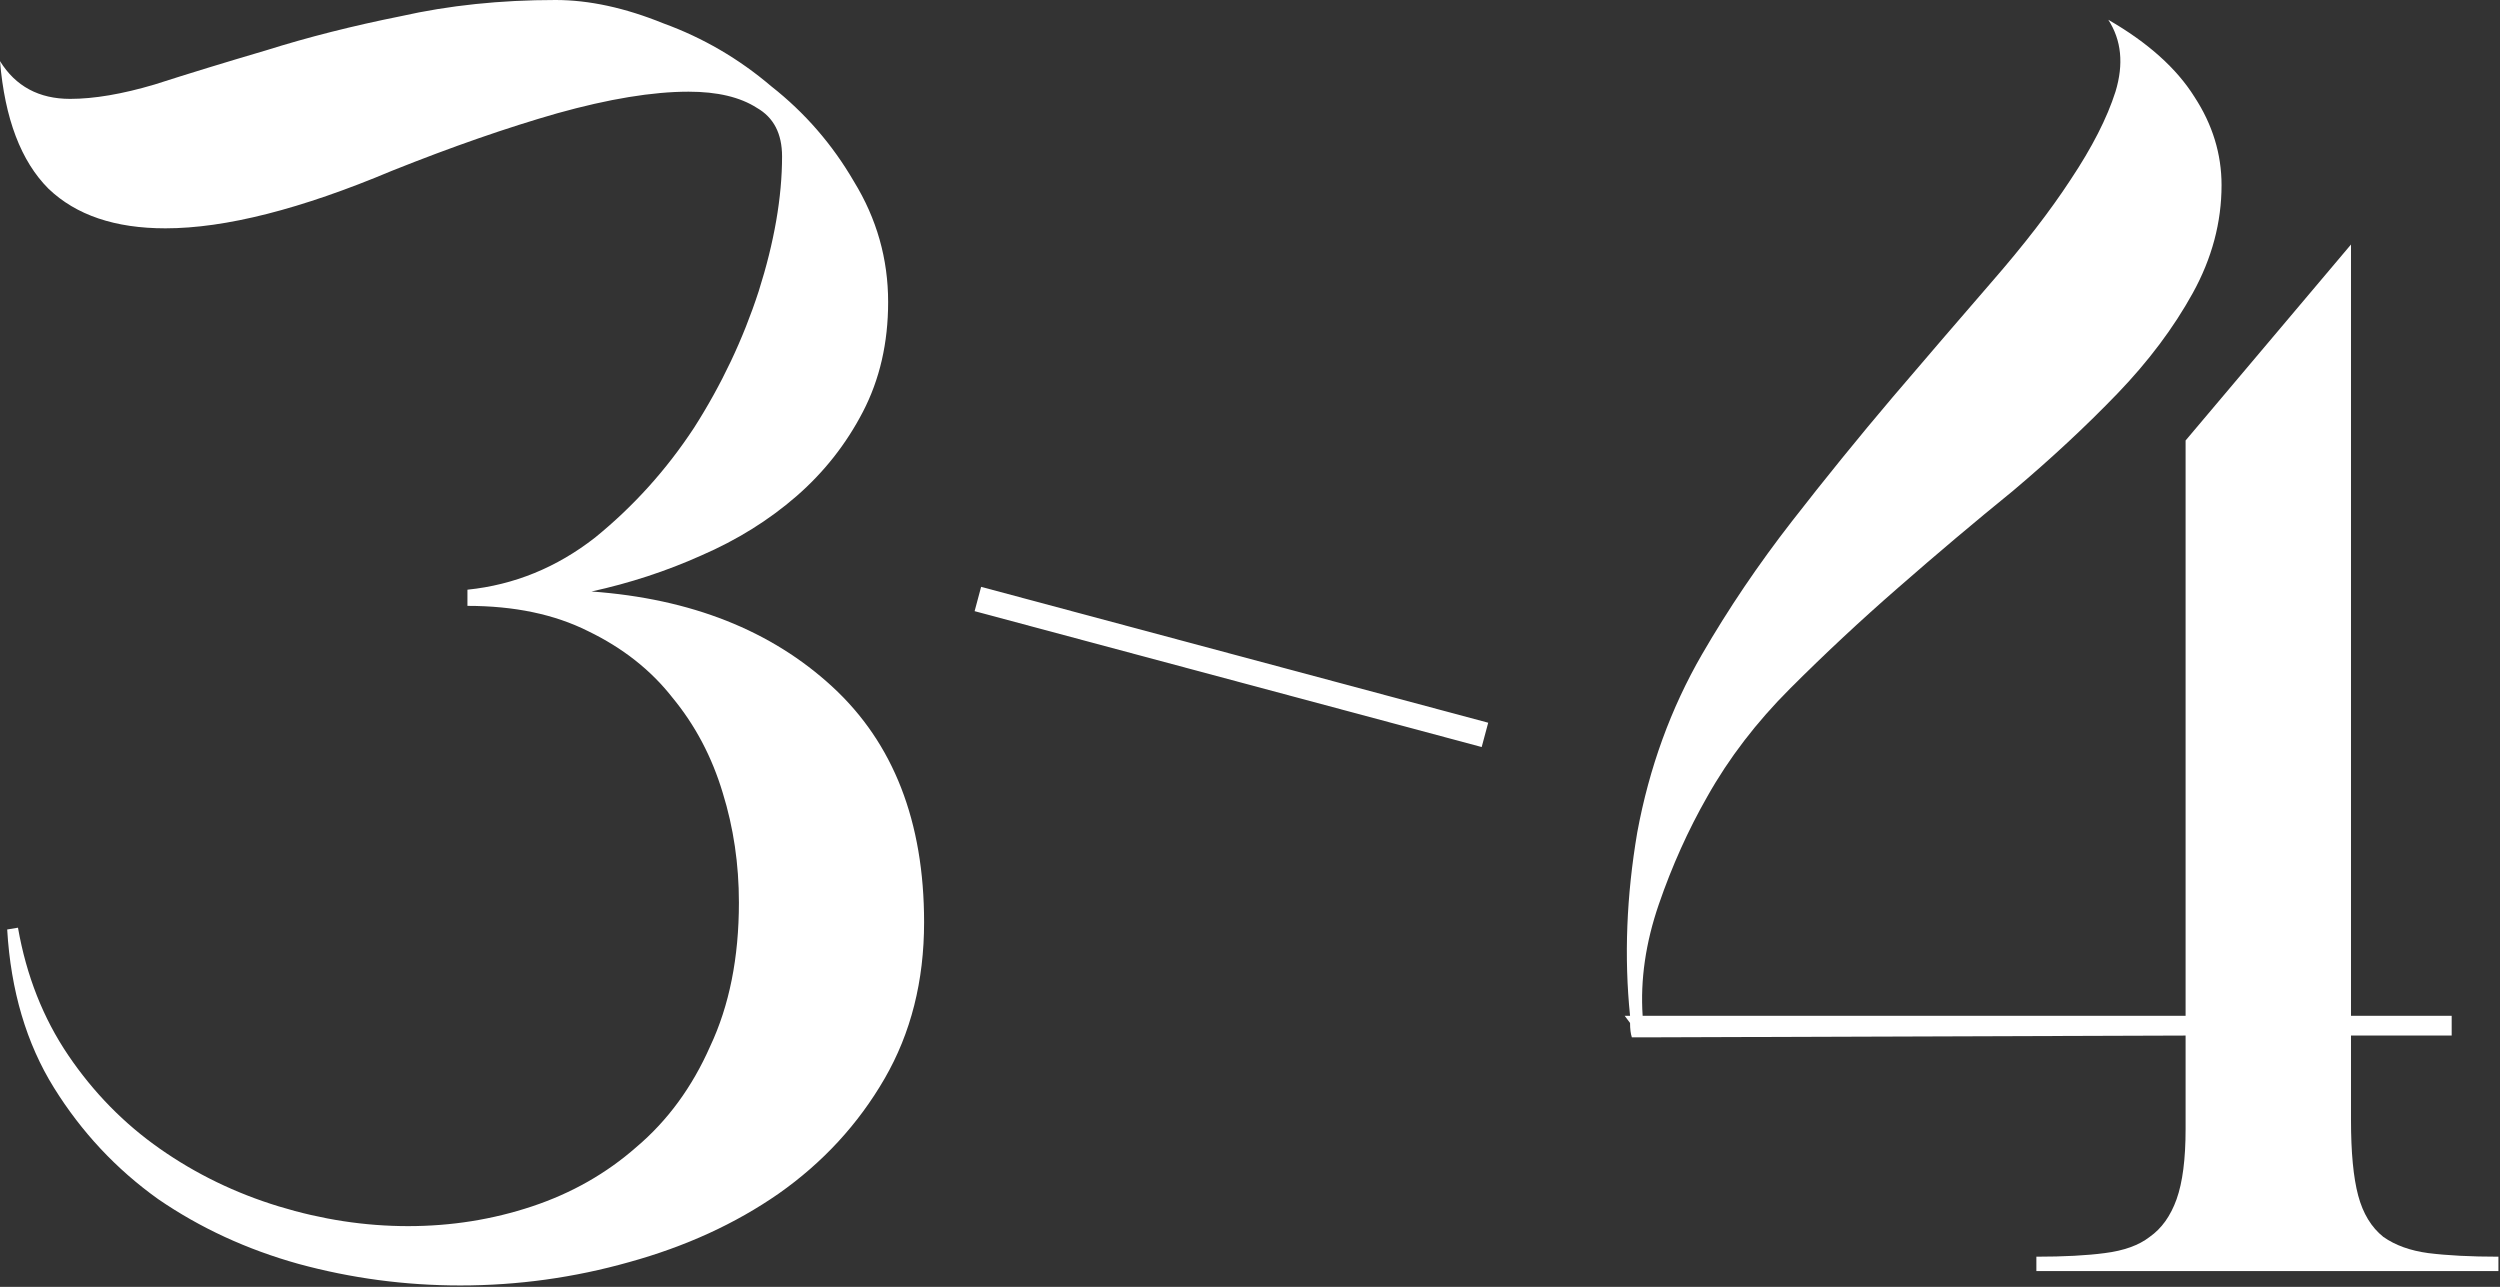
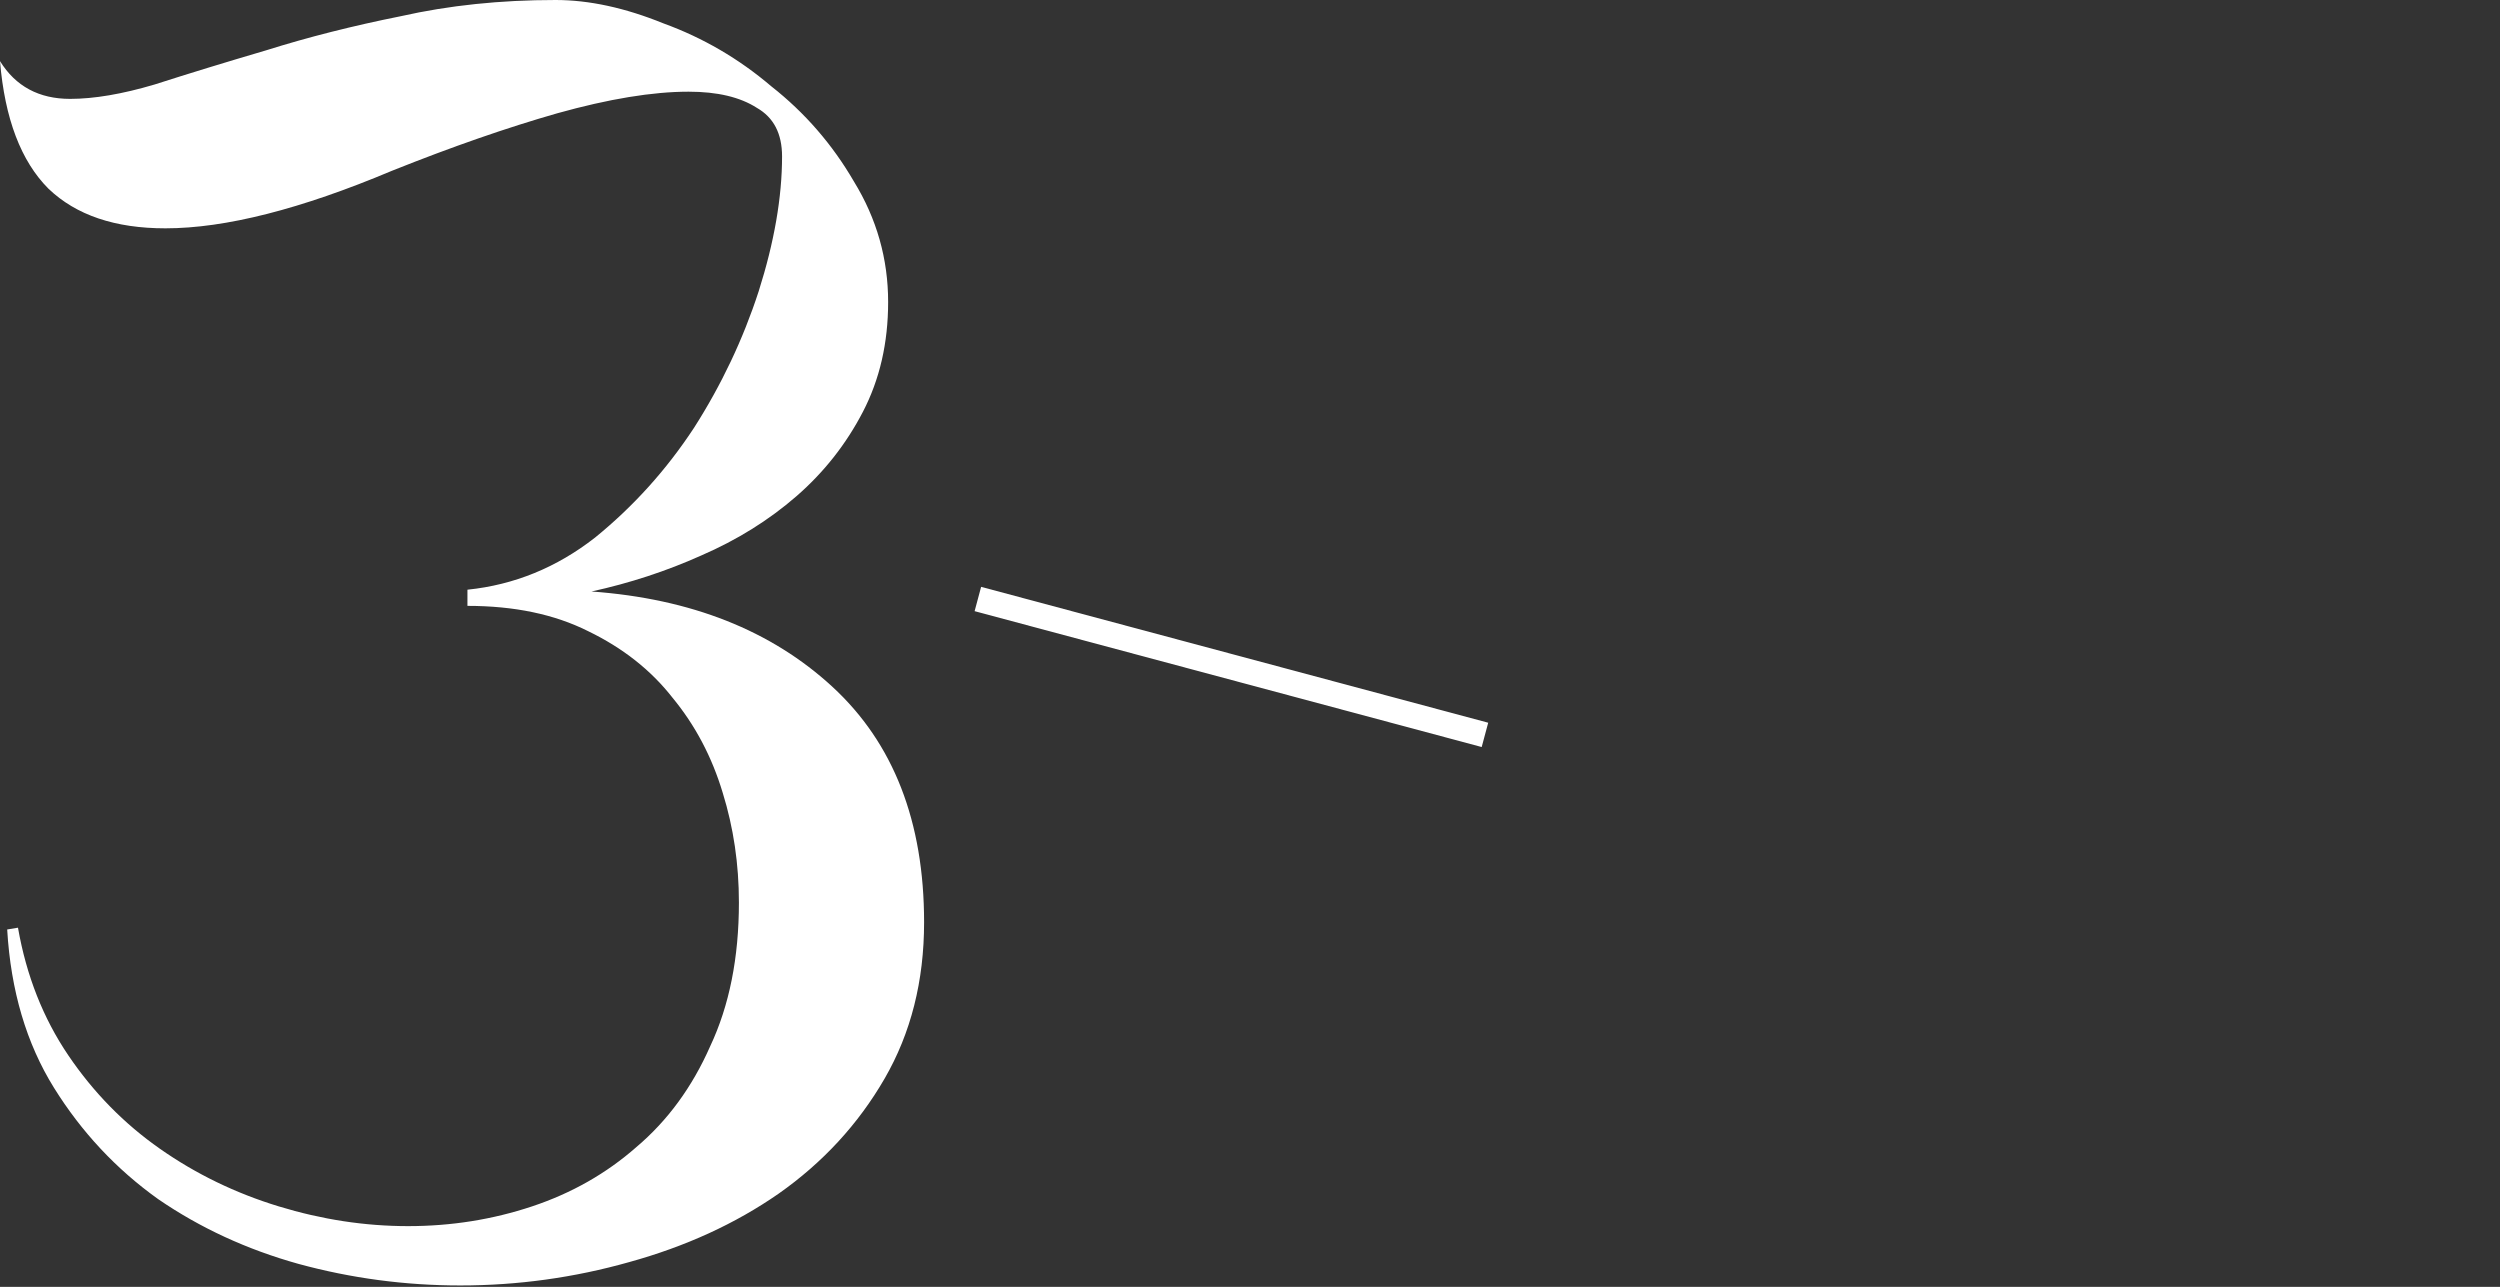
<svg xmlns="http://www.w3.org/2000/svg" width="746" height="384" viewBox="0 0 746 384" fill="none">
  <rect x="0" y="0" width="746" height="384" fill="#333333" stroke="none" />
  <path d="M176.501 176.501C206.186 178.647 230.149 188.125 248.389 204.934C266.629 221.744 275.749 245.17 275.749 275.213C275.749 292.738 271.815 308.296 263.947 321.886C256.078 335.477 245.528 346.922 232.295 356.221C219.419 365.162 204.577 371.958 187.767 376.607C171.315 381.256 154.505 383.581 137.338 383.581C120.886 383.581 104.792 381.435 89.055 377.143C73.676 372.852 59.728 366.414 47.21 357.83C34.692 348.889 24.32 337.802 16.094 324.569C7.868 311.336 3.219 295.599 2.146 277.359L5.365 276.822C7.868 291.128 12.876 303.825 20.386 314.912C27.897 325.999 37.017 335.298 47.746 342.809C58.476 350.32 70.278 356.042 83.154 359.976C96.029 363.91 108.905 365.877 121.78 365.877C134.656 365.877 146.995 363.91 158.797 359.976C170.6 356.042 180.972 350.141 189.913 342.272C199.212 334.404 206.544 324.39 211.908 312.23C217.631 300.07 220.492 285.764 220.492 269.312C220.492 257.867 218.883 246.958 215.664 236.586C212.445 225.857 207.438 216.379 200.642 208.153C194.205 199.927 185.8 193.311 175.428 188.304C165.414 183.296 153.432 180.793 139.484 180.793V175.965C153.432 174.534 166.129 169.348 177.574 160.407C189.019 151.108 198.854 140.199 207.08 127.682C215.306 114.806 221.744 101.215 226.393 86.909C231.043 72.246 233.368 58.834 233.368 46.673C233.368 39.878 230.864 35.05 225.857 32.189C220.85 28.97 214.054 27.36 205.471 27.36C194.741 27.36 181.687 29.506 166.308 33.798C151.287 38.09 134.835 43.812 116.952 50.965C89.77 62.41 67.239 68.133 49.356 68.133C34.334 68.133 22.711 64.198 14.485 56.33C6.259 48.104 1.431 35.407 0 18.24C4.649 25.751 11.624 29.506 20.923 29.506C28.076 29.506 36.48 28.076 46.137 25.214C56.151 21.996 67.239 18.598 79.399 15.021C91.916 11.087 105.328 7.689 119.634 4.828C133.94 1.609 149.319 0 165.771 0C175.786 0 186.515 2.325 197.96 6.974C209.763 11.266 220.492 17.525 230.149 25.751C240.163 33.619 248.389 43.097 254.827 54.184C261.622 65.271 265.02 77.253 265.02 90.128C265.02 102.288 262.516 113.197 257.509 122.853C252.502 132.51 245.885 140.915 237.659 148.068C229.433 155.221 219.956 161.122 209.226 165.771C198.854 170.421 187.946 173.997 176.501 176.501Z" fill="white" />
-   <path d="M745.528 374.998V379.289H607.654V374.998C615.88 374.998 622.675 374.64 628.04 373.925C633.762 373.209 638.233 371.6 641.452 369.096C645.028 366.593 647.711 362.837 649.499 357.83C651.287 352.823 652.181 345.849 652.181 336.908V309.011L490.702 309.547H486.946C486.589 308.474 486.41 307.044 486.41 305.256L484.8 303.11H486.41C484.622 285.585 485.337 267.344 488.556 248.389C492.132 229.076 498.57 211.372 507.869 195.278C515.737 181.687 524.679 168.454 534.693 155.578C544.707 142.703 554.721 130.364 564.735 118.561C575.107 106.401 584.943 94.957 594.242 84.227C603.898 73.14 611.767 62.947 617.847 53.648C624.284 43.991 628.755 35.229 631.259 27.36C633.762 19.134 633.047 11.981 629.113 5.901C640.915 12.697 649.499 20.386 654.864 28.97C660.228 37.196 662.911 45.958 662.911 55.257C662.911 66.344 660.05 77.074 654.327 87.446C648.605 97.818 641.094 107.832 631.795 117.488C622.496 127.145 612.124 136.802 600.679 146.458C589.235 155.757 577.79 165.414 566.345 175.428C555.258 185.085 544.528 195.099 534.156 205.471C524.142 215.485 515.916 226.215 509.478 237.659C503.756 247.674 498.928 258.403 494.993 269.848C491.059 281.293 489.45 292.38 490.165 303.11H652.181V131.437L701.537 72.961V303.11H731.58V309.011H701.537V334.225C701.537 343.882 702.252 351.393 703.683 356.757C705.114 362.122 707.617 366.235 711.194 369.096C714.77 371.6 719.241 373.209 724.606 373.925C730.328 374.64 737.302 374.998 745.528 374.998Z" fill="white" />
  <path d="M290.823 182.37L292.767 175.115L444.08 215.66L442.136 222.914L290.823 182.37Z" fill="white" />
</svg>